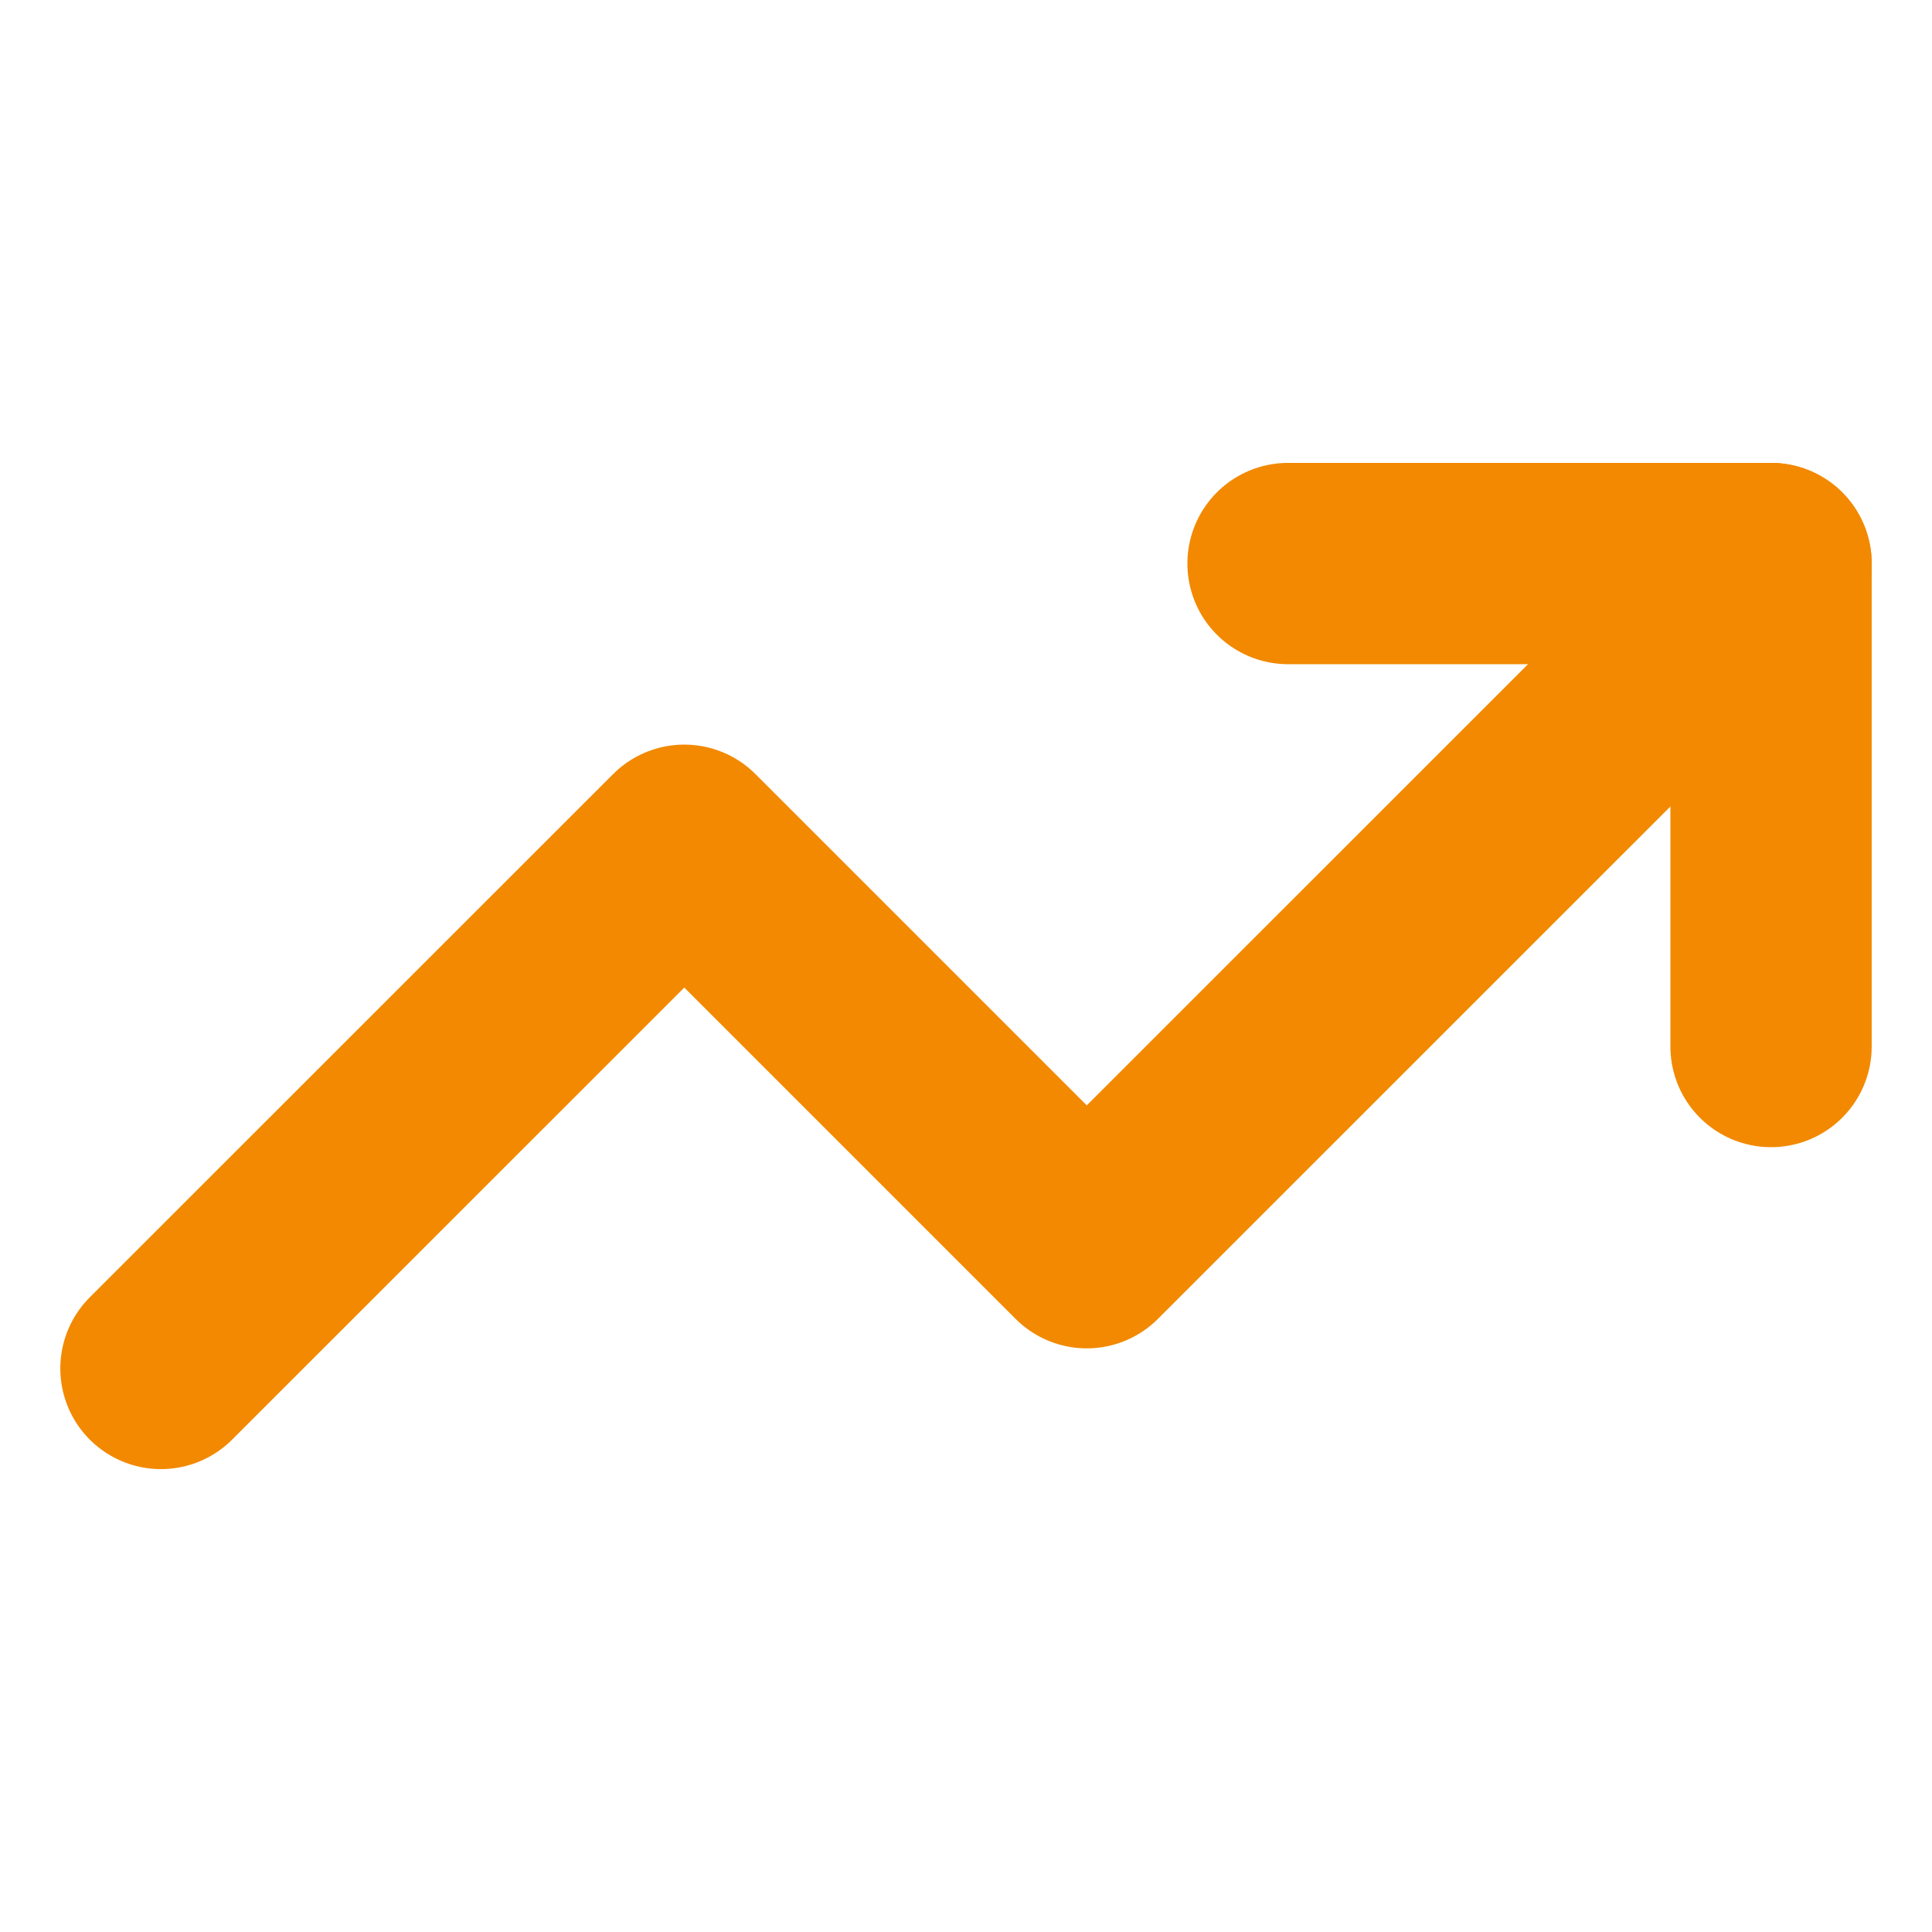
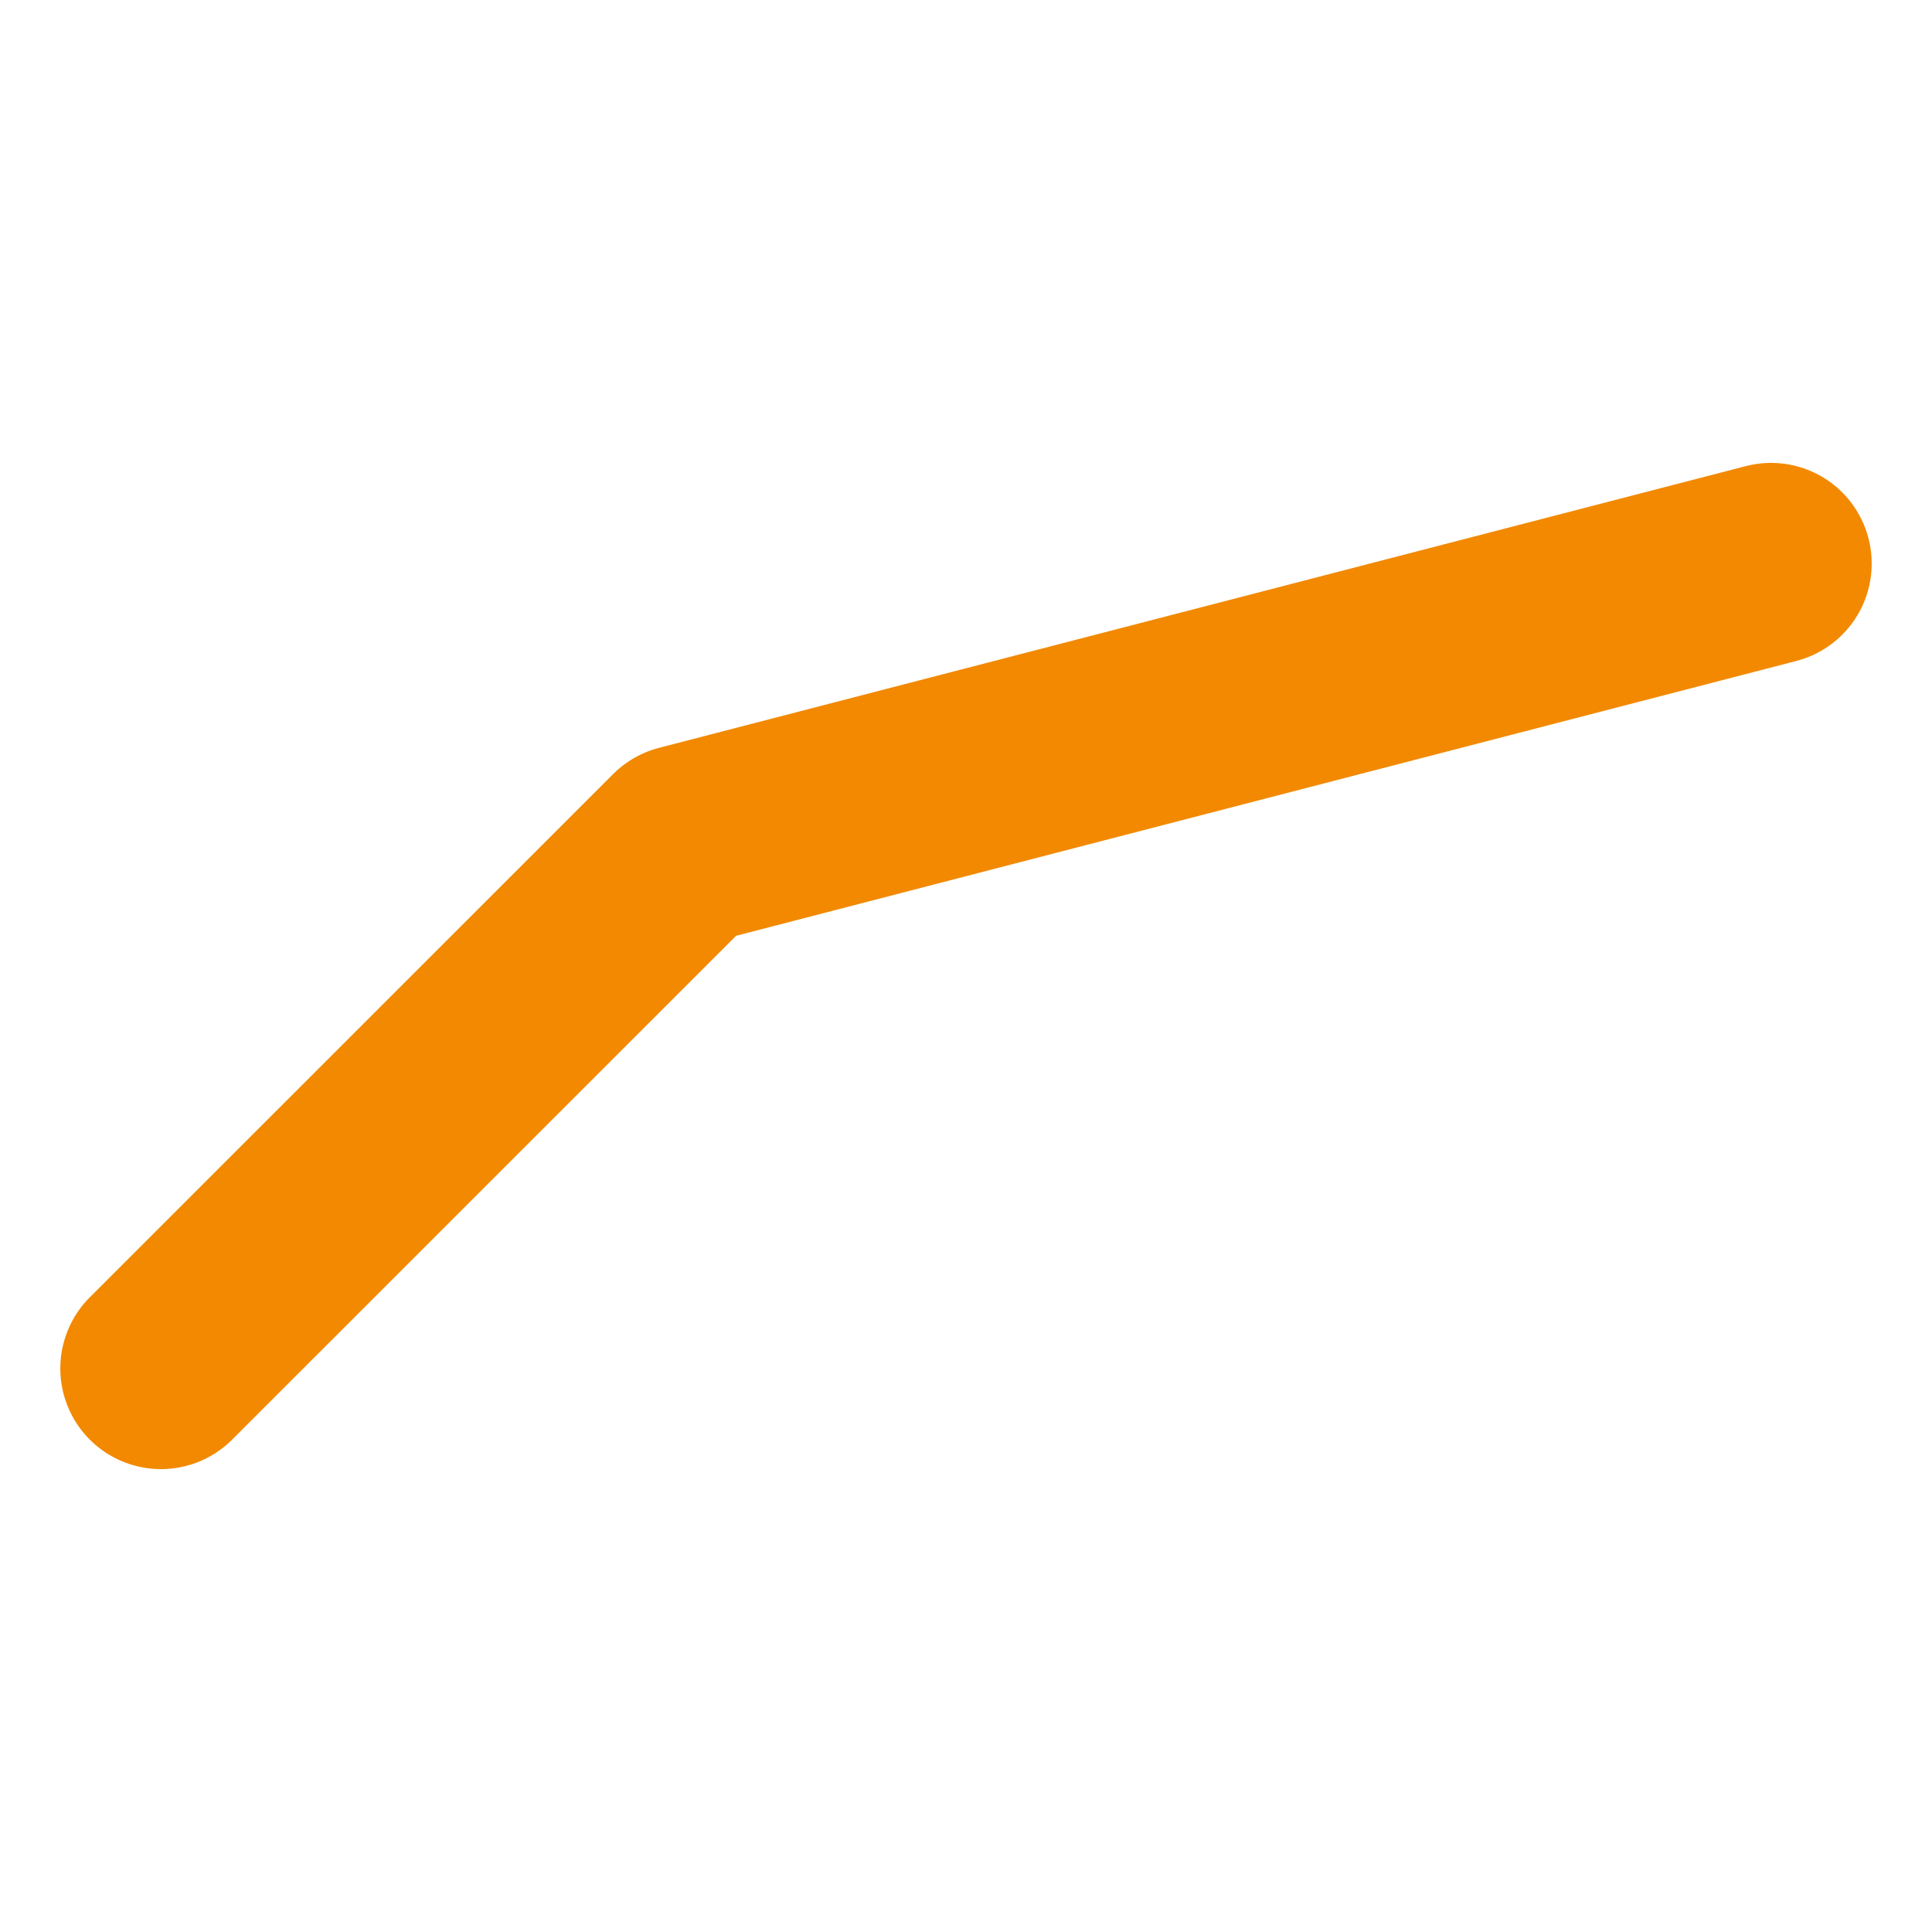
<svg xmlns="http://www.w3.org/2000/svg" width="16" height="16" viewBox="0 0 16 16" fill="none">
-   <path d="M14.667 4.667L9 10.333L5.667 7L1.333 11.333" stroke="#F28900" stroke-width="1.667" stroke-linecap="round" stroke-linejoin="round" />
-   <path d="M10.667 4.667H14.667V8.667" stroke="#F28900" stroke-width="1.667" stroke-linecap="round" stroke-linejoin="round" />
+   <path d="M14.667 4.667L5.667 7L1.333 11.333" stroke="#F28900" stroke-width="1.667" stroke-linecap="round" stroke-linejoin="round" />
</svg>